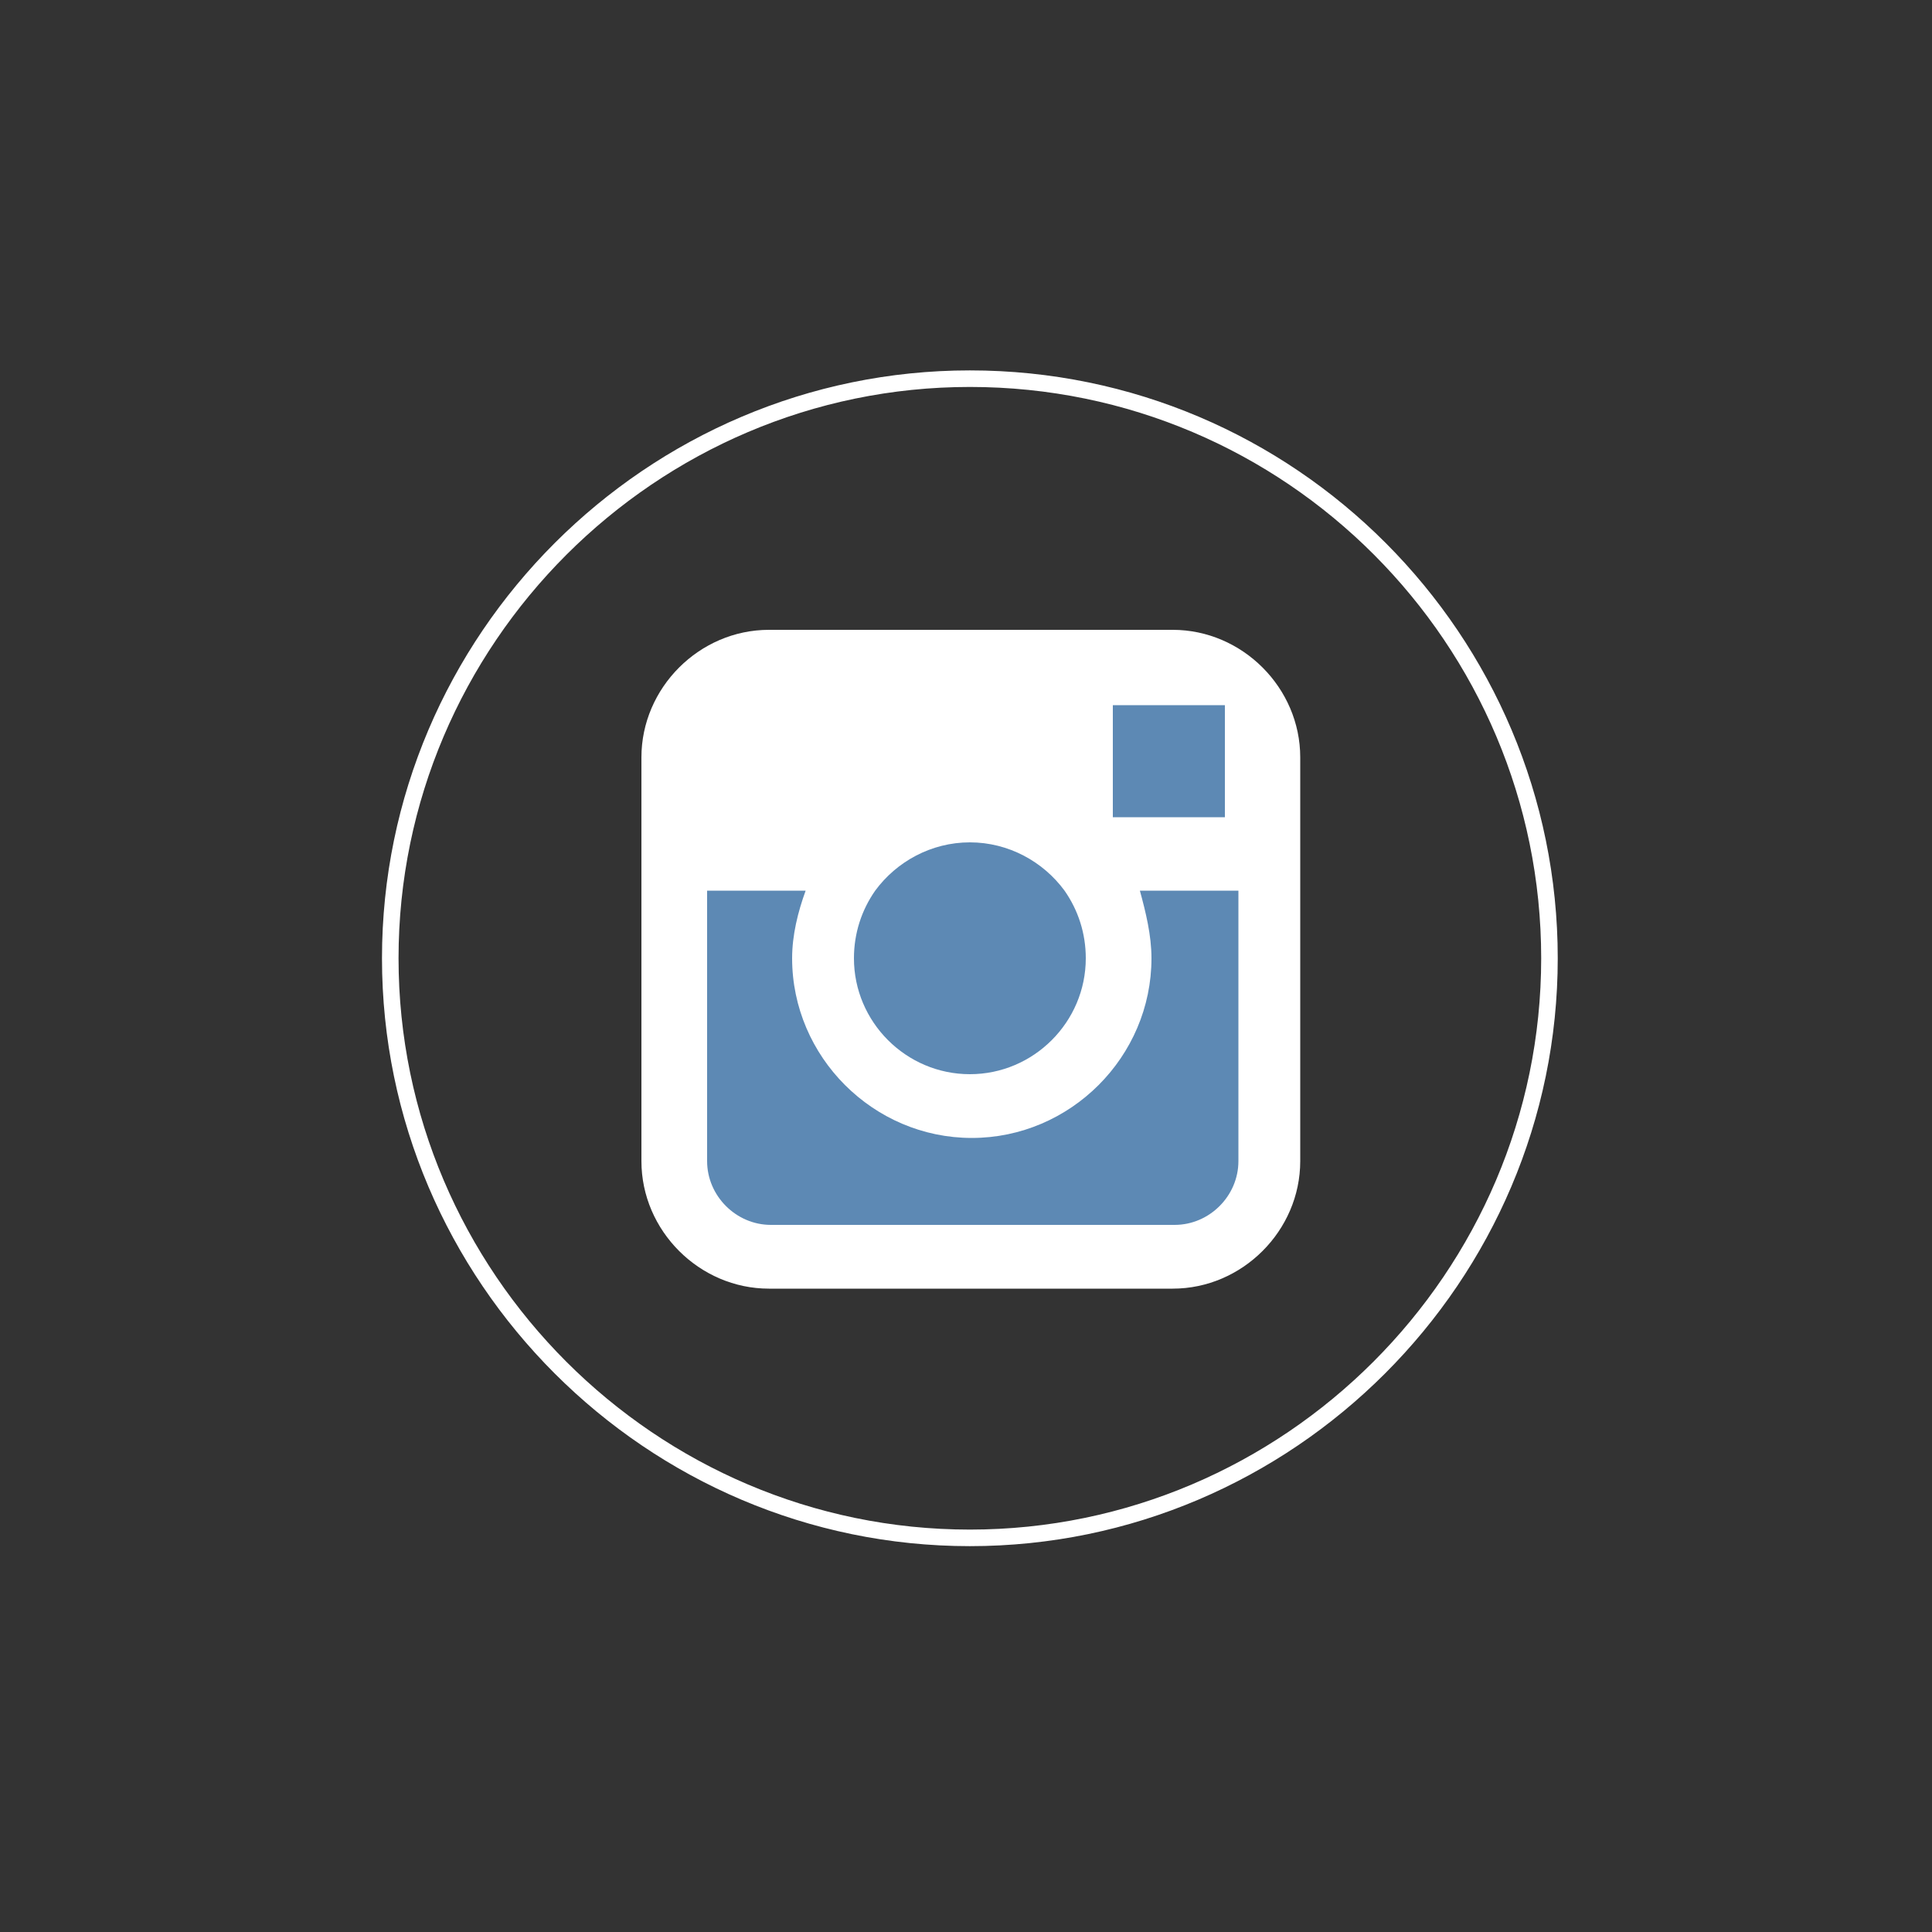
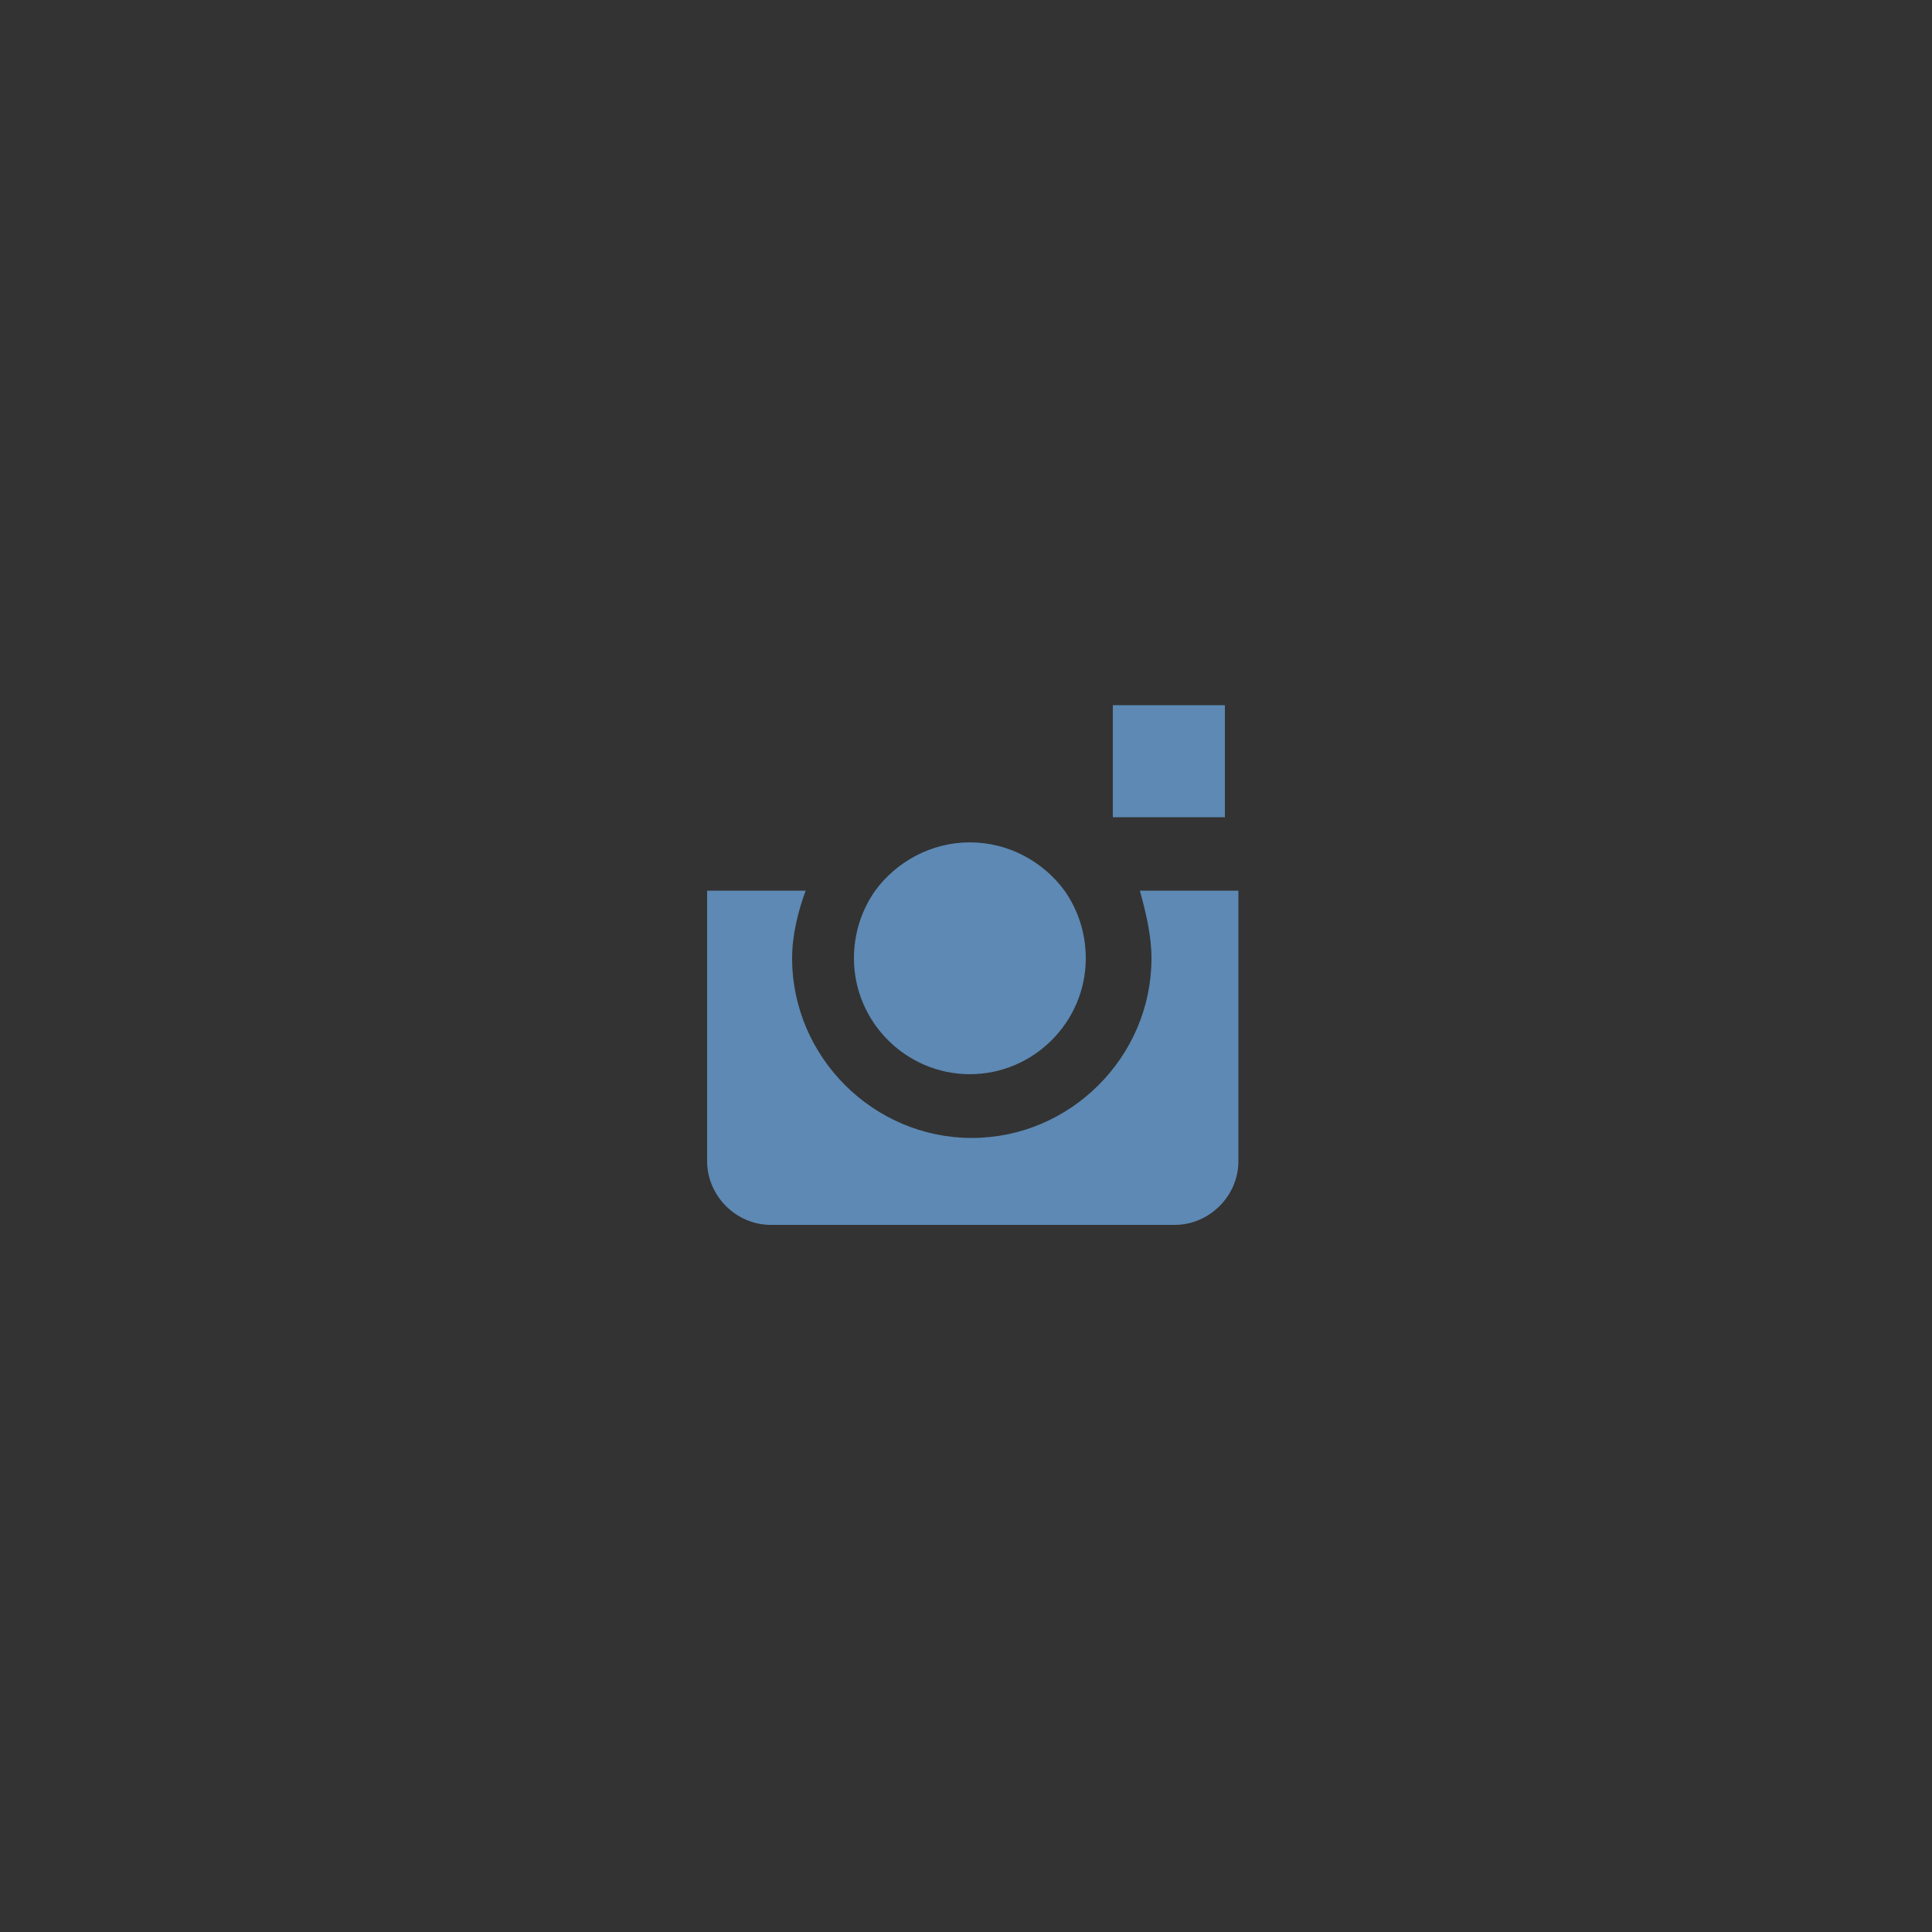
<svg xmlns="http://www.w3.org/2000/svg" version="1.1" id="圖層_1" x="0px" y="0px" viewBox="0 0 100 100" style="enable-background:new 0 0 100 100;" xml:space="preserve">
  <rect x="0" y="0" width="100" height="100" fill="#333333" stroke="none" />
  <style type="text/css">
	.st0{fill:none;stroke:#FFFFFF;stroke-width:0.857;stroke-miterlimit:10;}
	.st1{fill:#FFFFFF;}
	.st2{fill:#5D89B4;}
</style>
  <g>
-     <path class="st0" d="M50.2,19.6c-16.5,0-30,13.5-30,30c0,16.5,13.5,30,30,30c16.5,0,30-13.5,30-30C80.2,33.1,66.8,19.6,50.2,19.6   L50.2,19.6z" />
-     <path class="st1" d="M67.3,46.1v14c0,3.6-3,6.6-6.6,6.6H39.8c-3.6,0-6.6-3-6.6-6.6V39.2c0-3.6,3-6.6,6.6-6.6h20.9   c3.6,0,6.6,3,6.6,6.6V46.1z" />
    <path class="st2" d="M50.2,55.6c3.3,0,6-2.7,6-6c0-1.3-0.4-2.5-1.1-3.5c-1.1-1.5-2.9-2.5-4.9-2.5c-2,0-3.8,1-4.9,2.5   c-0.7,1-1.1,2.2-1.1,3.5C44.2,52.9,46.9,55.6,50.2,55.6L50.2,55.6z M50.2,55.6" />
    <path class="st2" d="M63.4,42.3v-5.8h-0.8l-5,0l0,5.8L63.4,42.3z M63.4,42.3" />
    <path class="st2" d="M67.3,46.1" />
    <path class="st2" d="M59.6,49.6c0,5.1-4.2,9.3-9.3,9.3c-5.1,0-9.3-4.2-9.3-9.3c0-1.2,0.3-2.4,0.7-3.5h-5.1v14   c0,1.8,1.5,3.3,3.3,3.3h20.9c1.8,0,3.3-1.5,3.3-3.3v-14h-5.1C59.3,47.2,59.6,48.4,59.6,49.6L59.6,49.6z M59.6,49.6" />
  </g>
</svg>